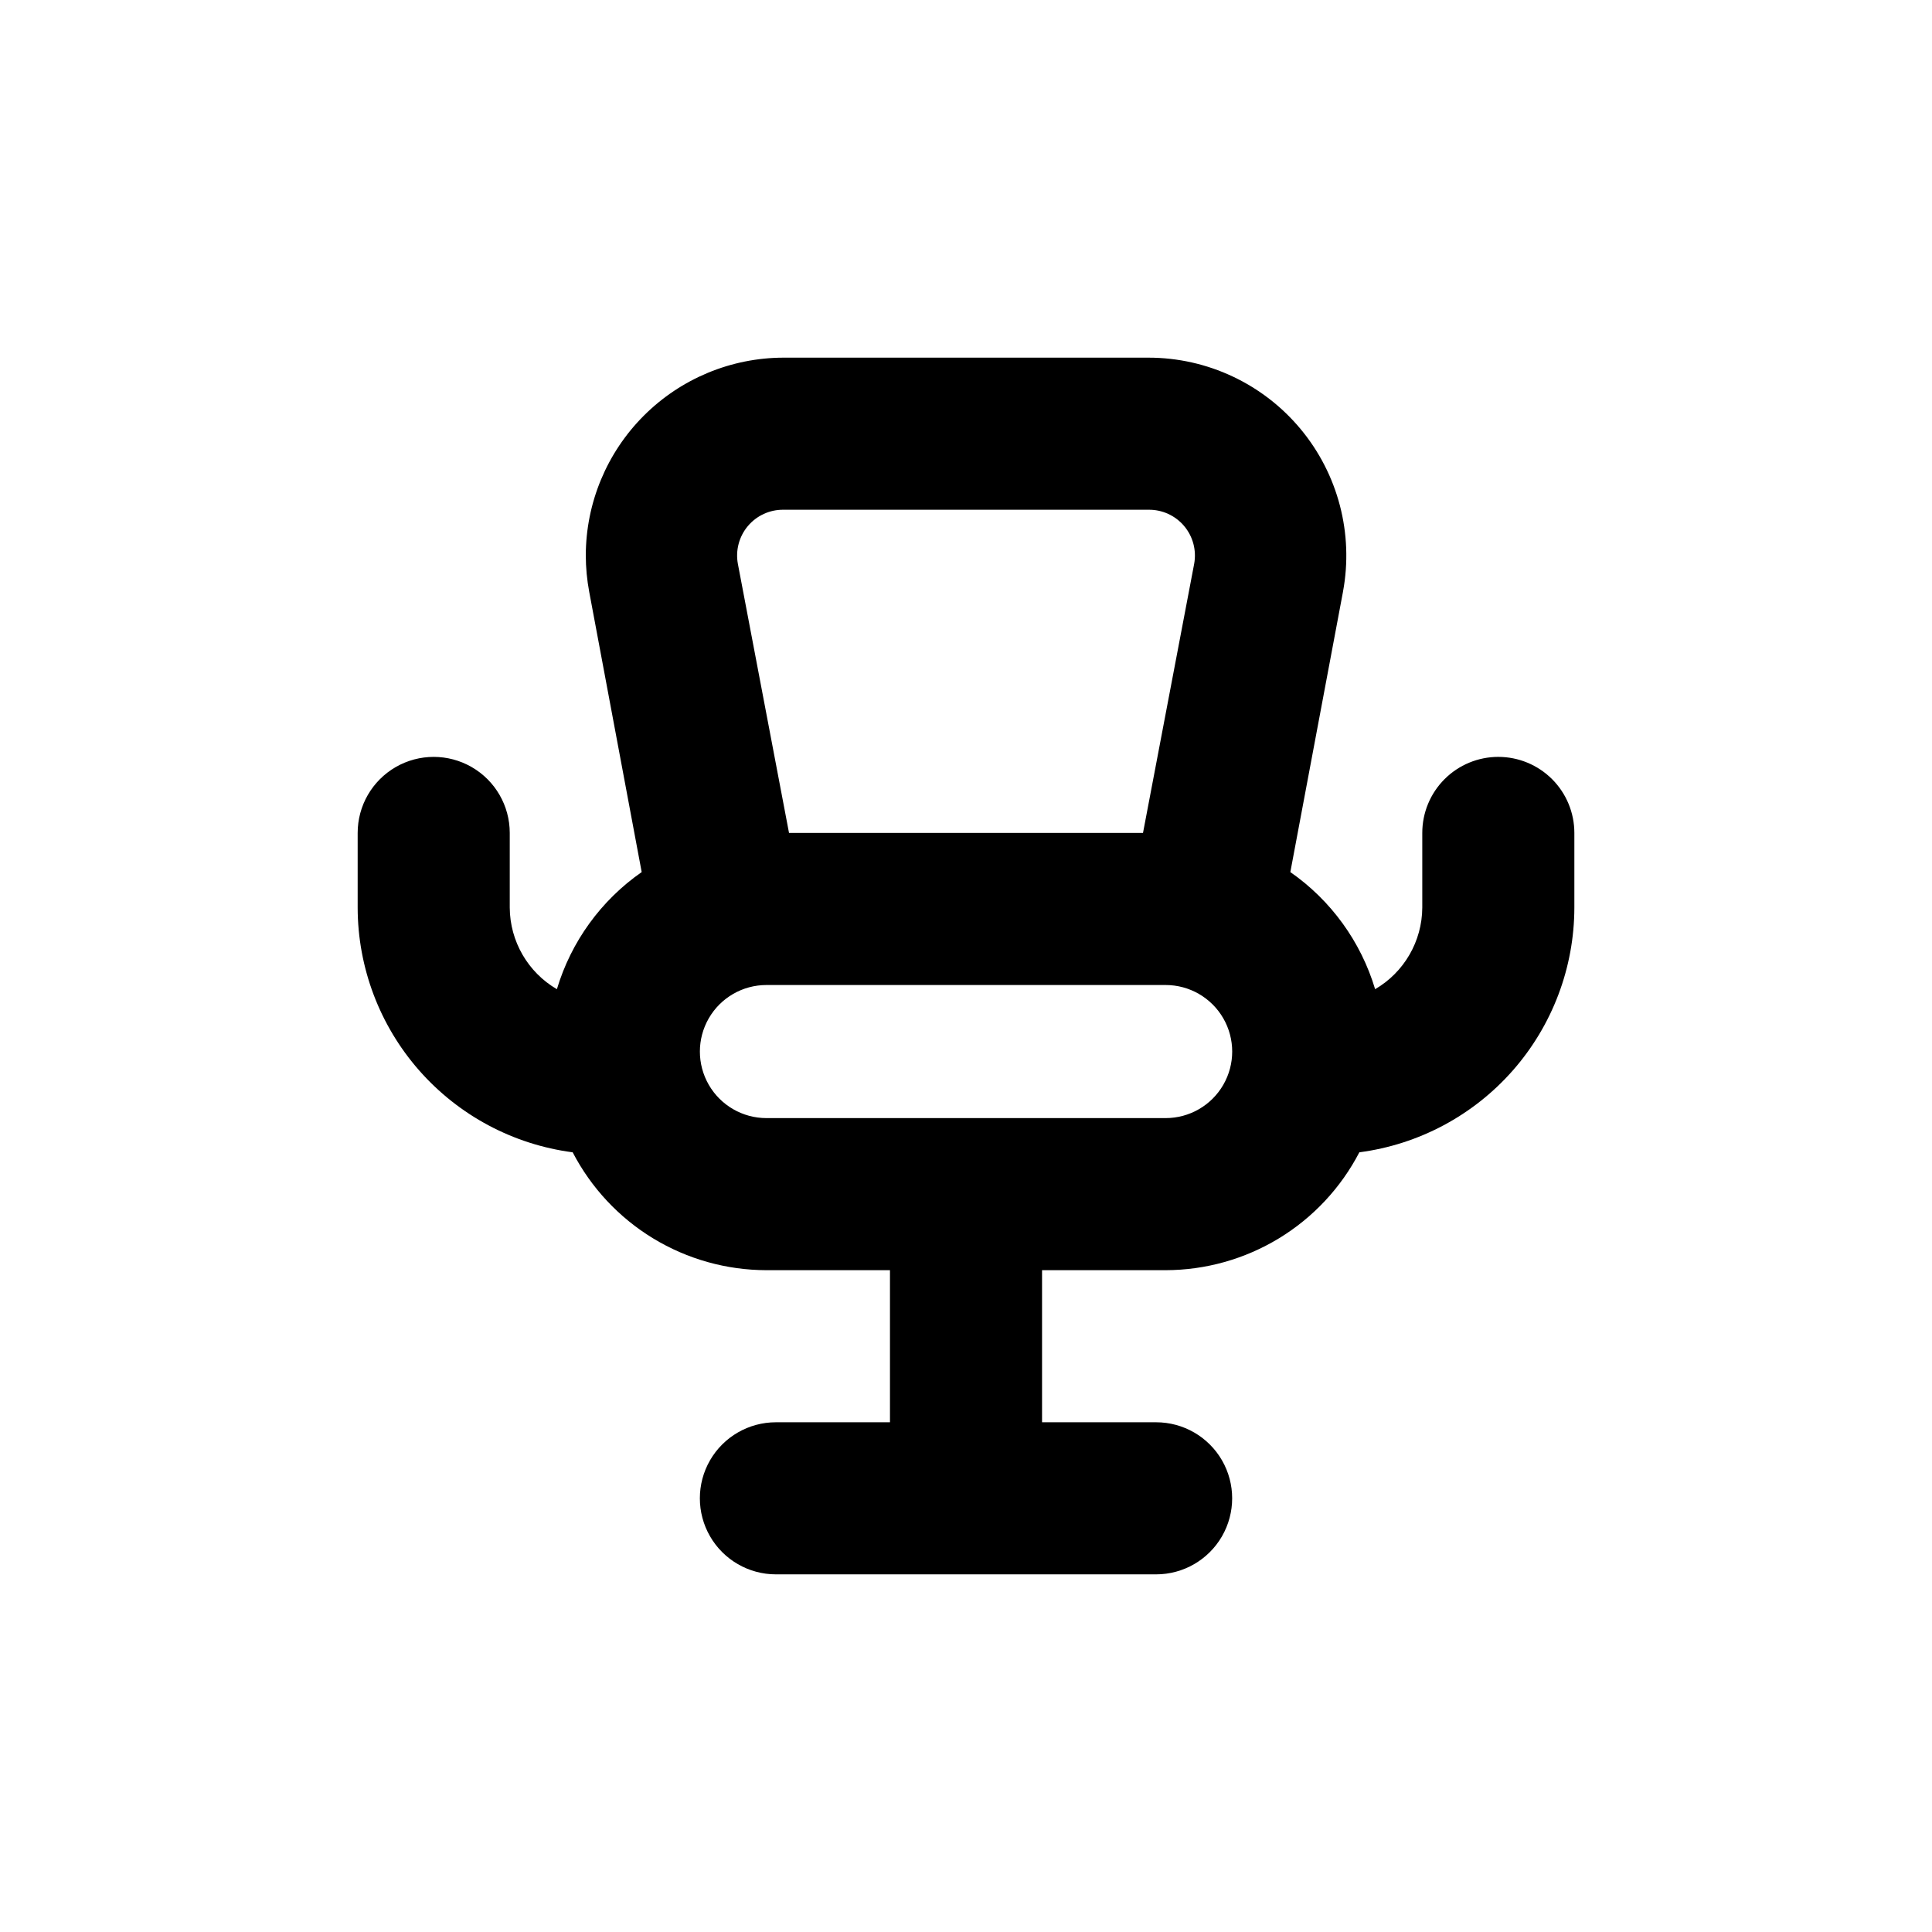
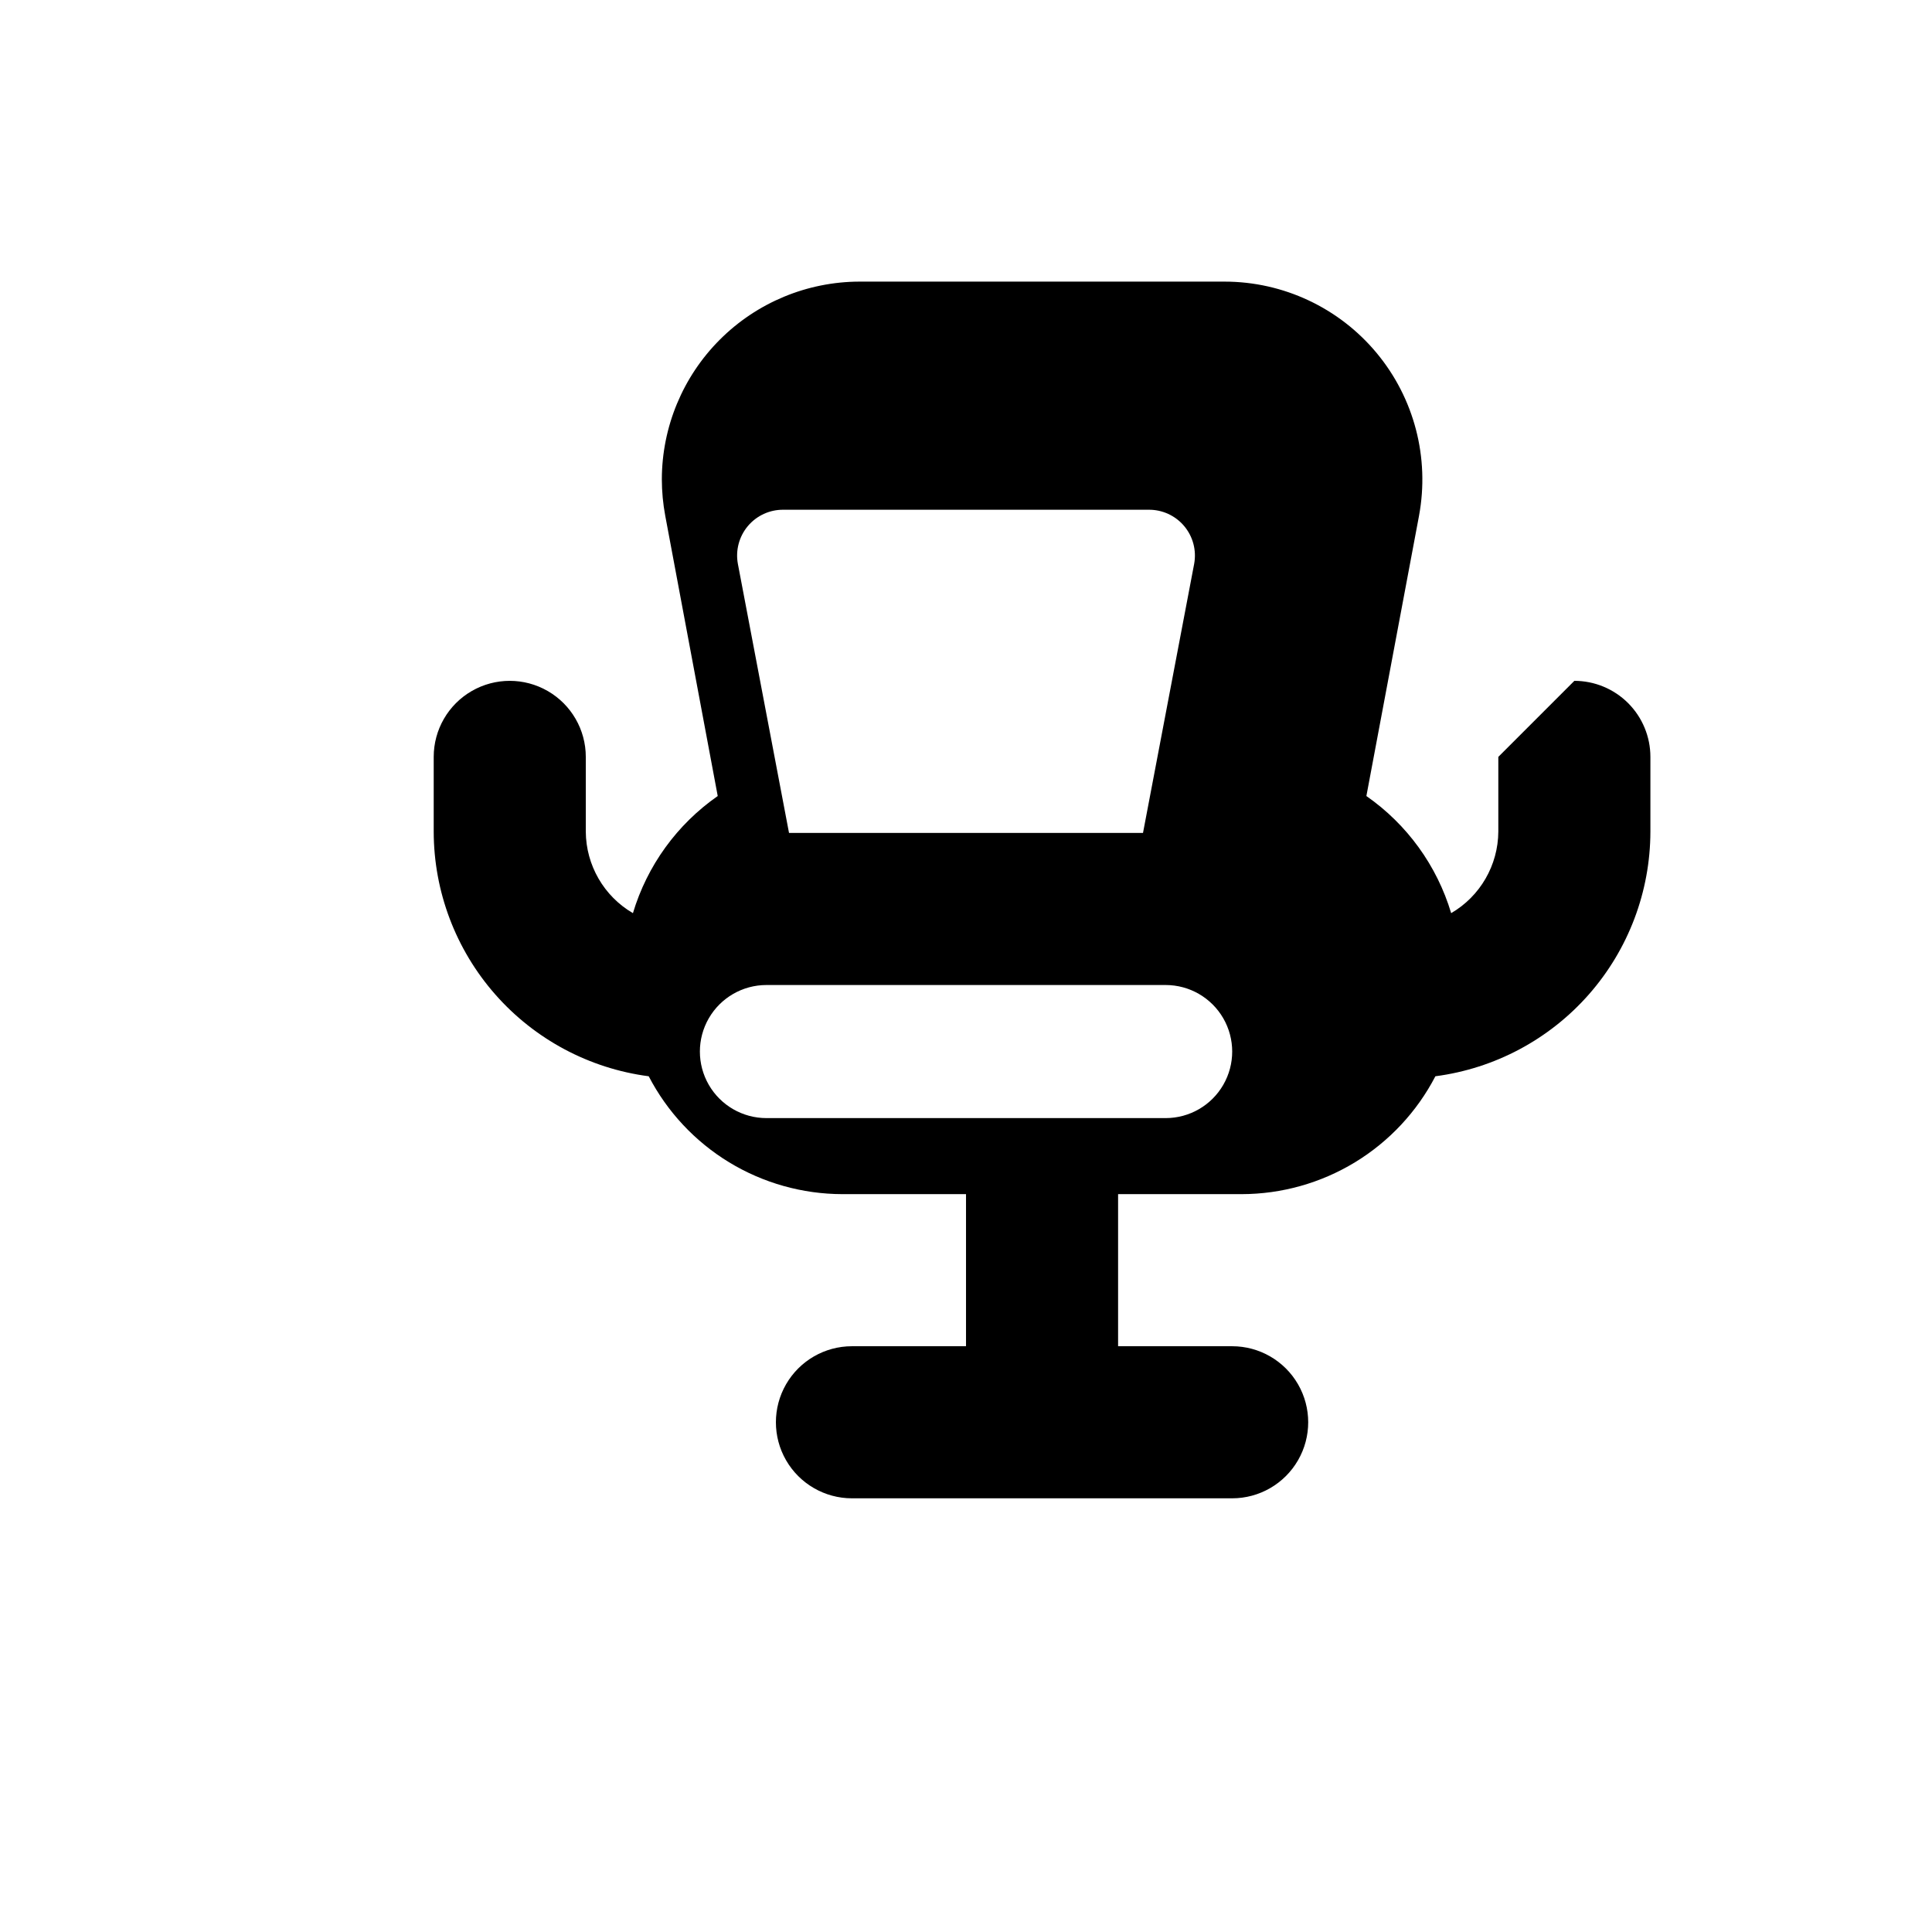
<svg xmlns="http://www.w3.org/2000/svg" fill="#000000" width="800px" height="800px" version="1.1" viewBox="144 144 512 512">
-   <path d="m541.07 344.58c-5.348 0-10.473 2.125-14.25 5.902-3.781 3.781-5.902 8.906-5.902 14.25v19.801c-0.051 8.906-4.805 17.125-12.496 21.613-3.769-12.586-11.688-23.527-22.469-31.035l13.957-74.312h-0.004c2.844-15.316-1.27-31.109-11.227-43.09-9.961-11.984-24.73-18.918-40.312-18.926h-96.73c-13.887 0.023-27.199 5.555-37.02 15.375-9.82 9.82-15.352 23.133-15.375 37.02 0.004 3.246 0.309 6.484 0.906 9.672l13.906 74.262h-0.004c-10.781 7.508-18.699 18.449-22.469 31.035-7.691-4.488-12.441-12.707-12.492-21.613v-19.801c0-7.199-3.844-13.852-10.078-17.449-6.234-3.602-13.918-3.602-20.152 0-6.234 3.598-10.074 10.25-10.074 17.449v19.801c0.023 15.879 5.812 31.207 16.297 43.137 10.48 11.926 24.938 19.641 40.684 21.703 4.883 9.402 12.25 17.289 21.301 22.797 9.051 5.504 19.441 8.426 30.035 8.441h32.75v40.305h-30.23c-7.199 0-13.852 3.84-17.453 10.074-3.598 6.234-3.598 13.918 0 20.152 3.602 6.234 10.254 10.078 17.453 10.078h100.76c7.199 0 13.852-3.844 17.453-10.078 3.602-6.234 3.602-13.918 0-20.152-3.602-6.234-10.254-10.074-17.453-10.074h-30.227v-40.305h32.746c10.594-0.016 20.984-2.938 30.035-8.441 9.051-5.508 16.422-13.395 21.305-22.797 15.742-2.062 30.199-9.777 40.684-21.703 10.48-11.93 16.273-27.258 16.297-43.137v-19.801c0-5.344-2.125-10.469-5.902-14.25-3.781-3.777-8.906-5.902-14.25-5.902zm-189.43-65.492h96.73c3.637-0.047 7.102 1.539 9.441 4.316 2.344 2.781 3.316 6.465 2.652 10.039l-13.555 71.289h-93.809l-13.551-71.289c-0.664-3.574 0.309-7.258 2.648-10.039 2.344-2.777 5.805-4.363 9.441-4.316zm101.27 161.22h-105.8c-6.301 0-12.121-3.363-15.27-8.816-3.152-5.457-3.152-12.18 0-17.637 3.148-5.453 8.969-8.816 15.27-8.816h105.8c6.301 0 12.121 3.363 15.27 8.816 3.152 5.457 3.152 12.18 0 17.637-3.148 5.453-8.969 8.816-15.27 8.816z" />
+   <path d="m541.07 344.58v19.801c-0.051 8.906-4.805 17.125-12.496 21.613-3.769-12.586-11.688-23.527-22.469-31.035l13.957-74.312h-0.004c2.844-15.316-1.27-31.109-11.227-43.09-9.961-11.984-24.73-18.918-40.312-18.926h-96.73c-13.887 0.023-27.199 5.555-37.02 15.375-9.82 9.82-15.352 23.133-15.375 37.02 0.004 3.246 0.309 6.484 0.906 9.672l13.906 74.262h-0.004c-10.781 7.508-18.699 18.449-22.469 31.035-7.691-4.488-12.441-12.707-12.492-21.613v-19.801c0-7.199-3.844-13.852-10.078-17.449-6.234-3.602-13.918-3.602-20.152 0-6.234 3.598-10.074 10.25-10.074 17.449v19.801c0.023 15.879 5.812 31.207 16.297 43.137 10.48 11.926 24.938 19.641 40.684 21.703 4.883 9.402 12.25 17.289 21.301 22.797 9.051 5.504 19.441 8.426 30.035 8.441h32.75v40.305h-30.23c-7.199 0-13.852 3.84-17.453 10.074-3.598 6.234-3.598 13.918 0 20.152 3.602 6.234 10.254 10.078 17.453 10.078h100.76c7.199 0 13.852-3.844 17.453-10.078 3.602-6.234 3.602-13.918 0-20.152-3.602-6.234-10.254-10.074-17.453-10.074h-30.227v-40.305h32.746c10.594-0.016 20.984-2.938 30.035-8.441 9.051-5.508 16.422-13.395 21.305-22.797 15.742-2.062 30.199-9.777 40.684-21.703 10.48-11.93 16.273-27.258 16.297-43.137v-19.801c0-5.344-2.125-10.469-5.902-14.25-3.781-3.777-8.906-5.902-14.25-5.902zm-189.43-65.492h96.73c3.637-0.047 7.102 1.539 9.441 4.316 2.344 2.781 3.316 6.465 2.652 10.039l-13.555 71.289h-93.809l-13.551-71.289c-0.664-3.574 0.309-7.258 2.648-10.039 2.344-2.777 5.805-4.363 9.441-4.316zm101.27 161.22h-105.8c-6.301 0-12.121-3.363-15.27-8.816-3.152-5.457-3.152-12.18 0-17.637 3.148-5.453 8.969-8.816 15.27-8.816h105.8c6.301 0 12.121 3.363 15.27 8.816 3.152 5.457 3.152 12.18 0 17.637-3.148 5.453-8.969 8.816-15.27 8.816z" />
</svg>